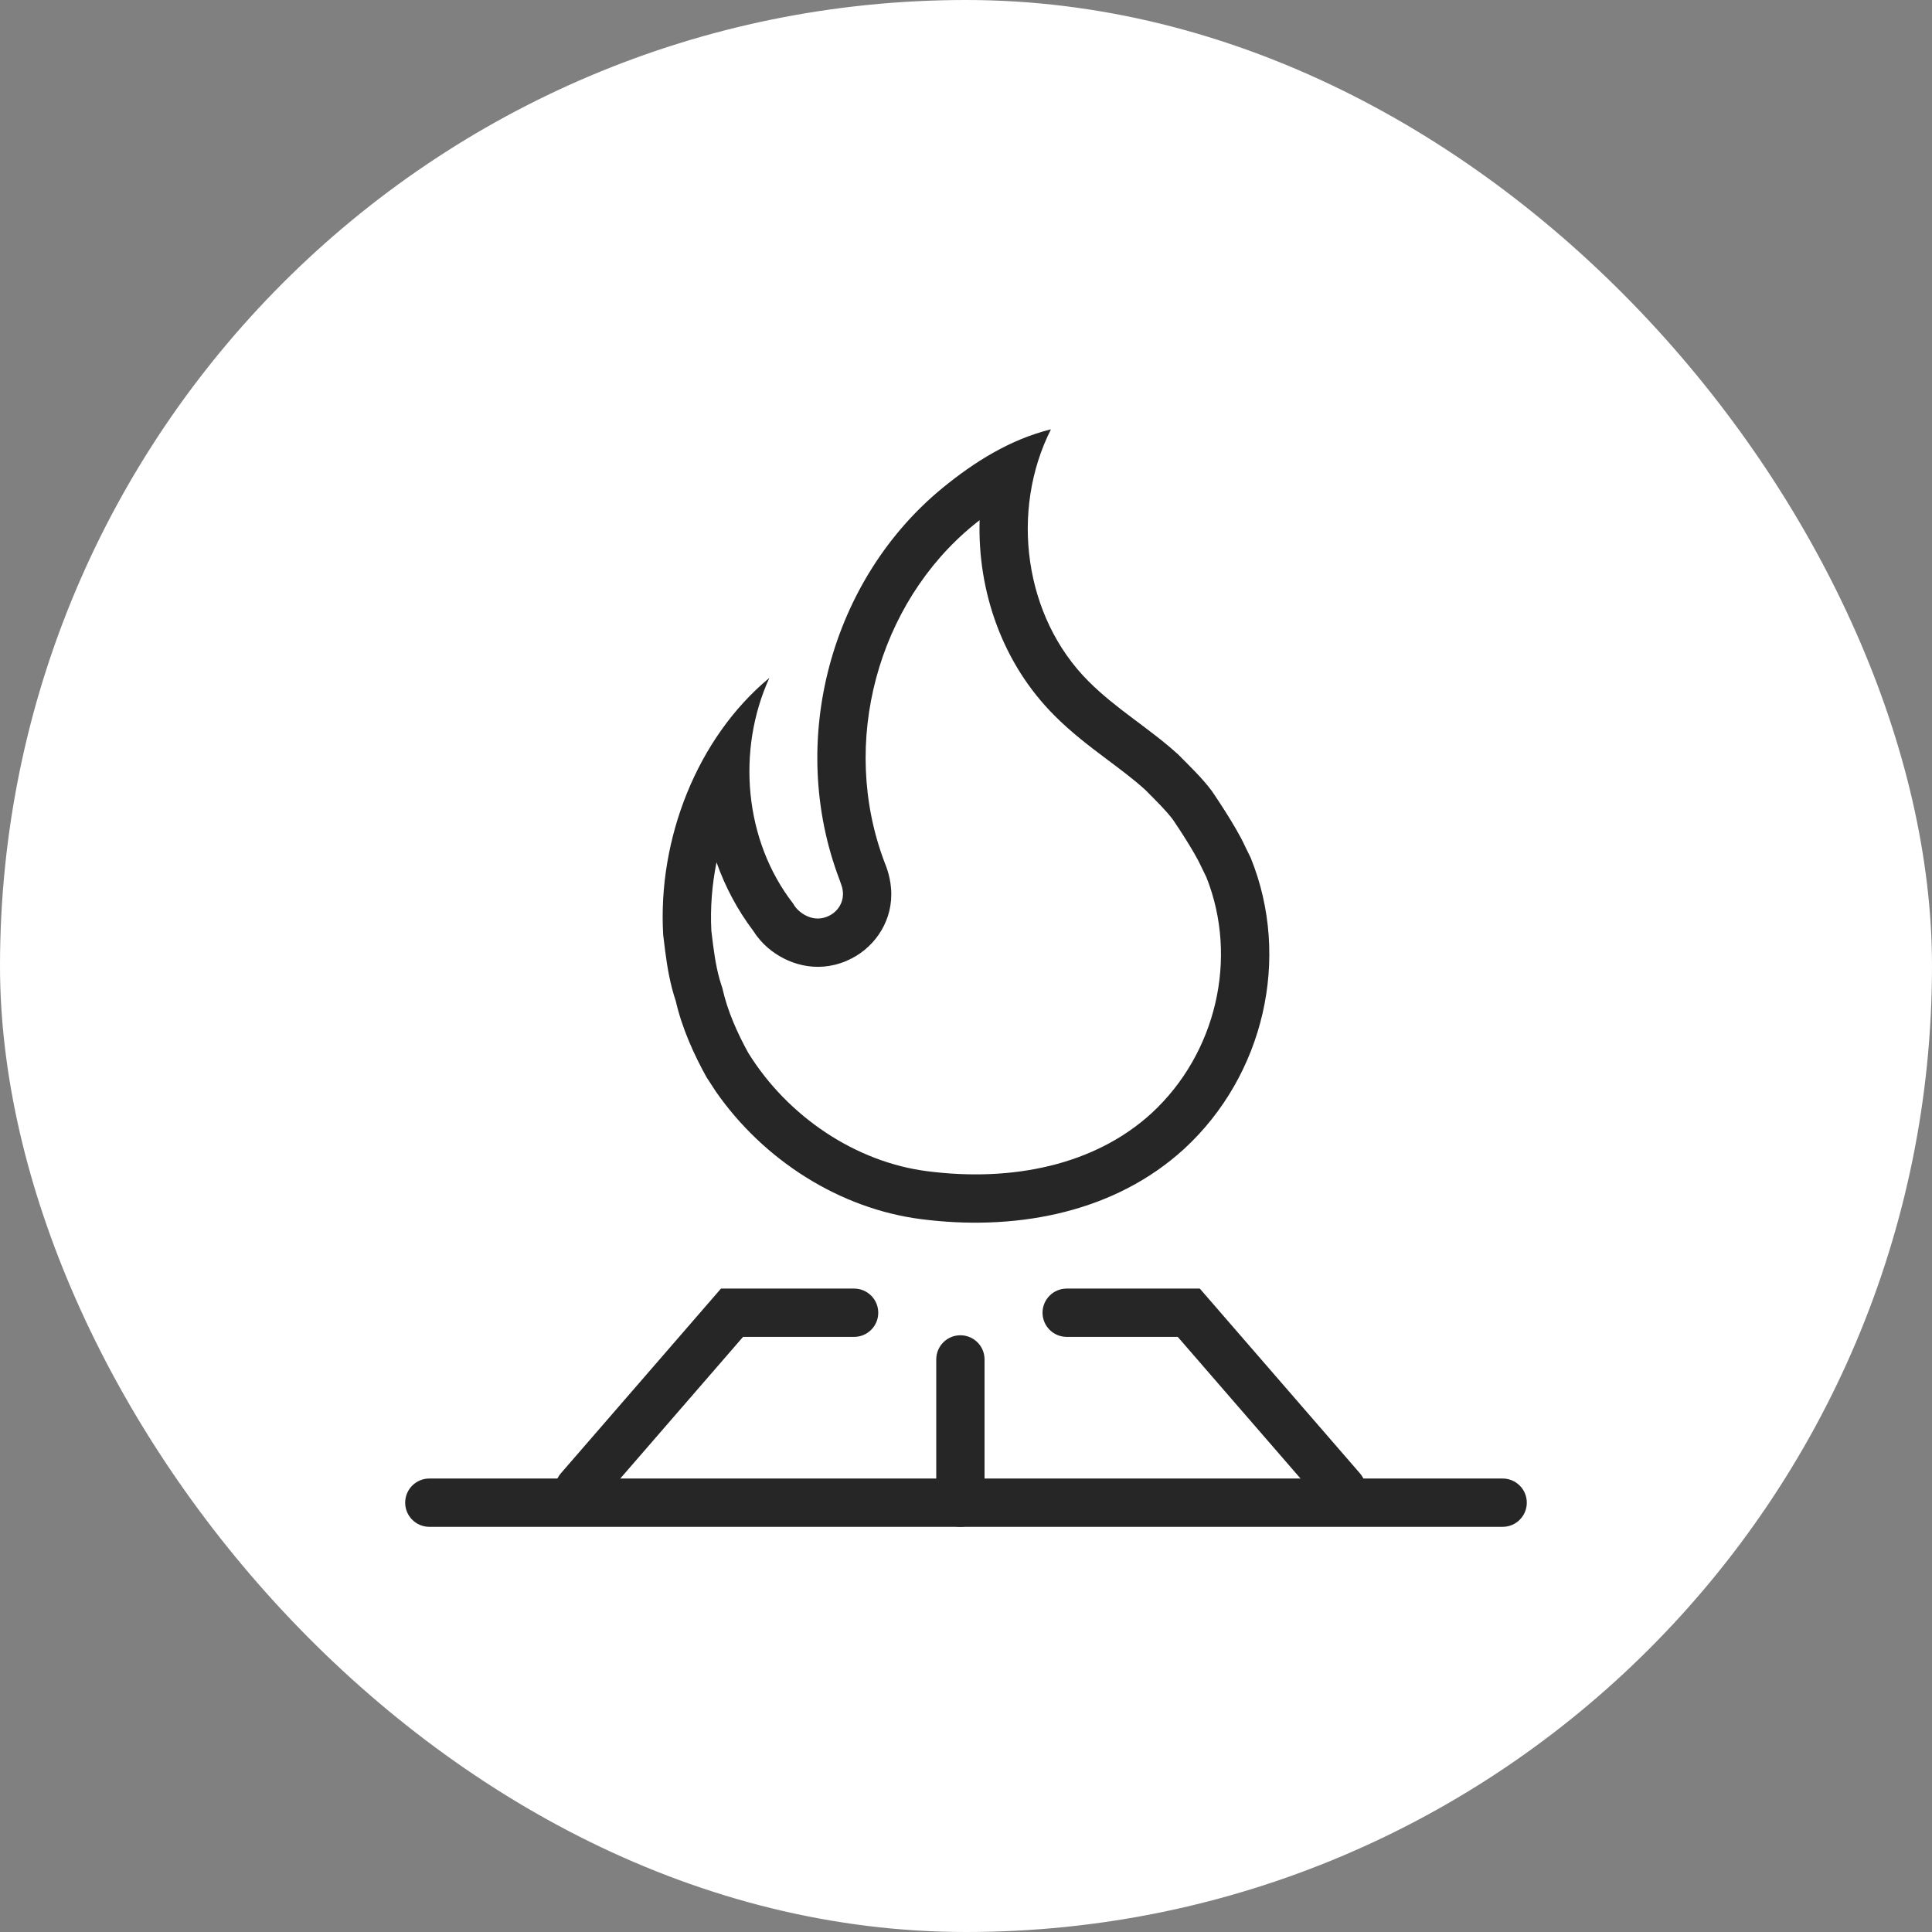
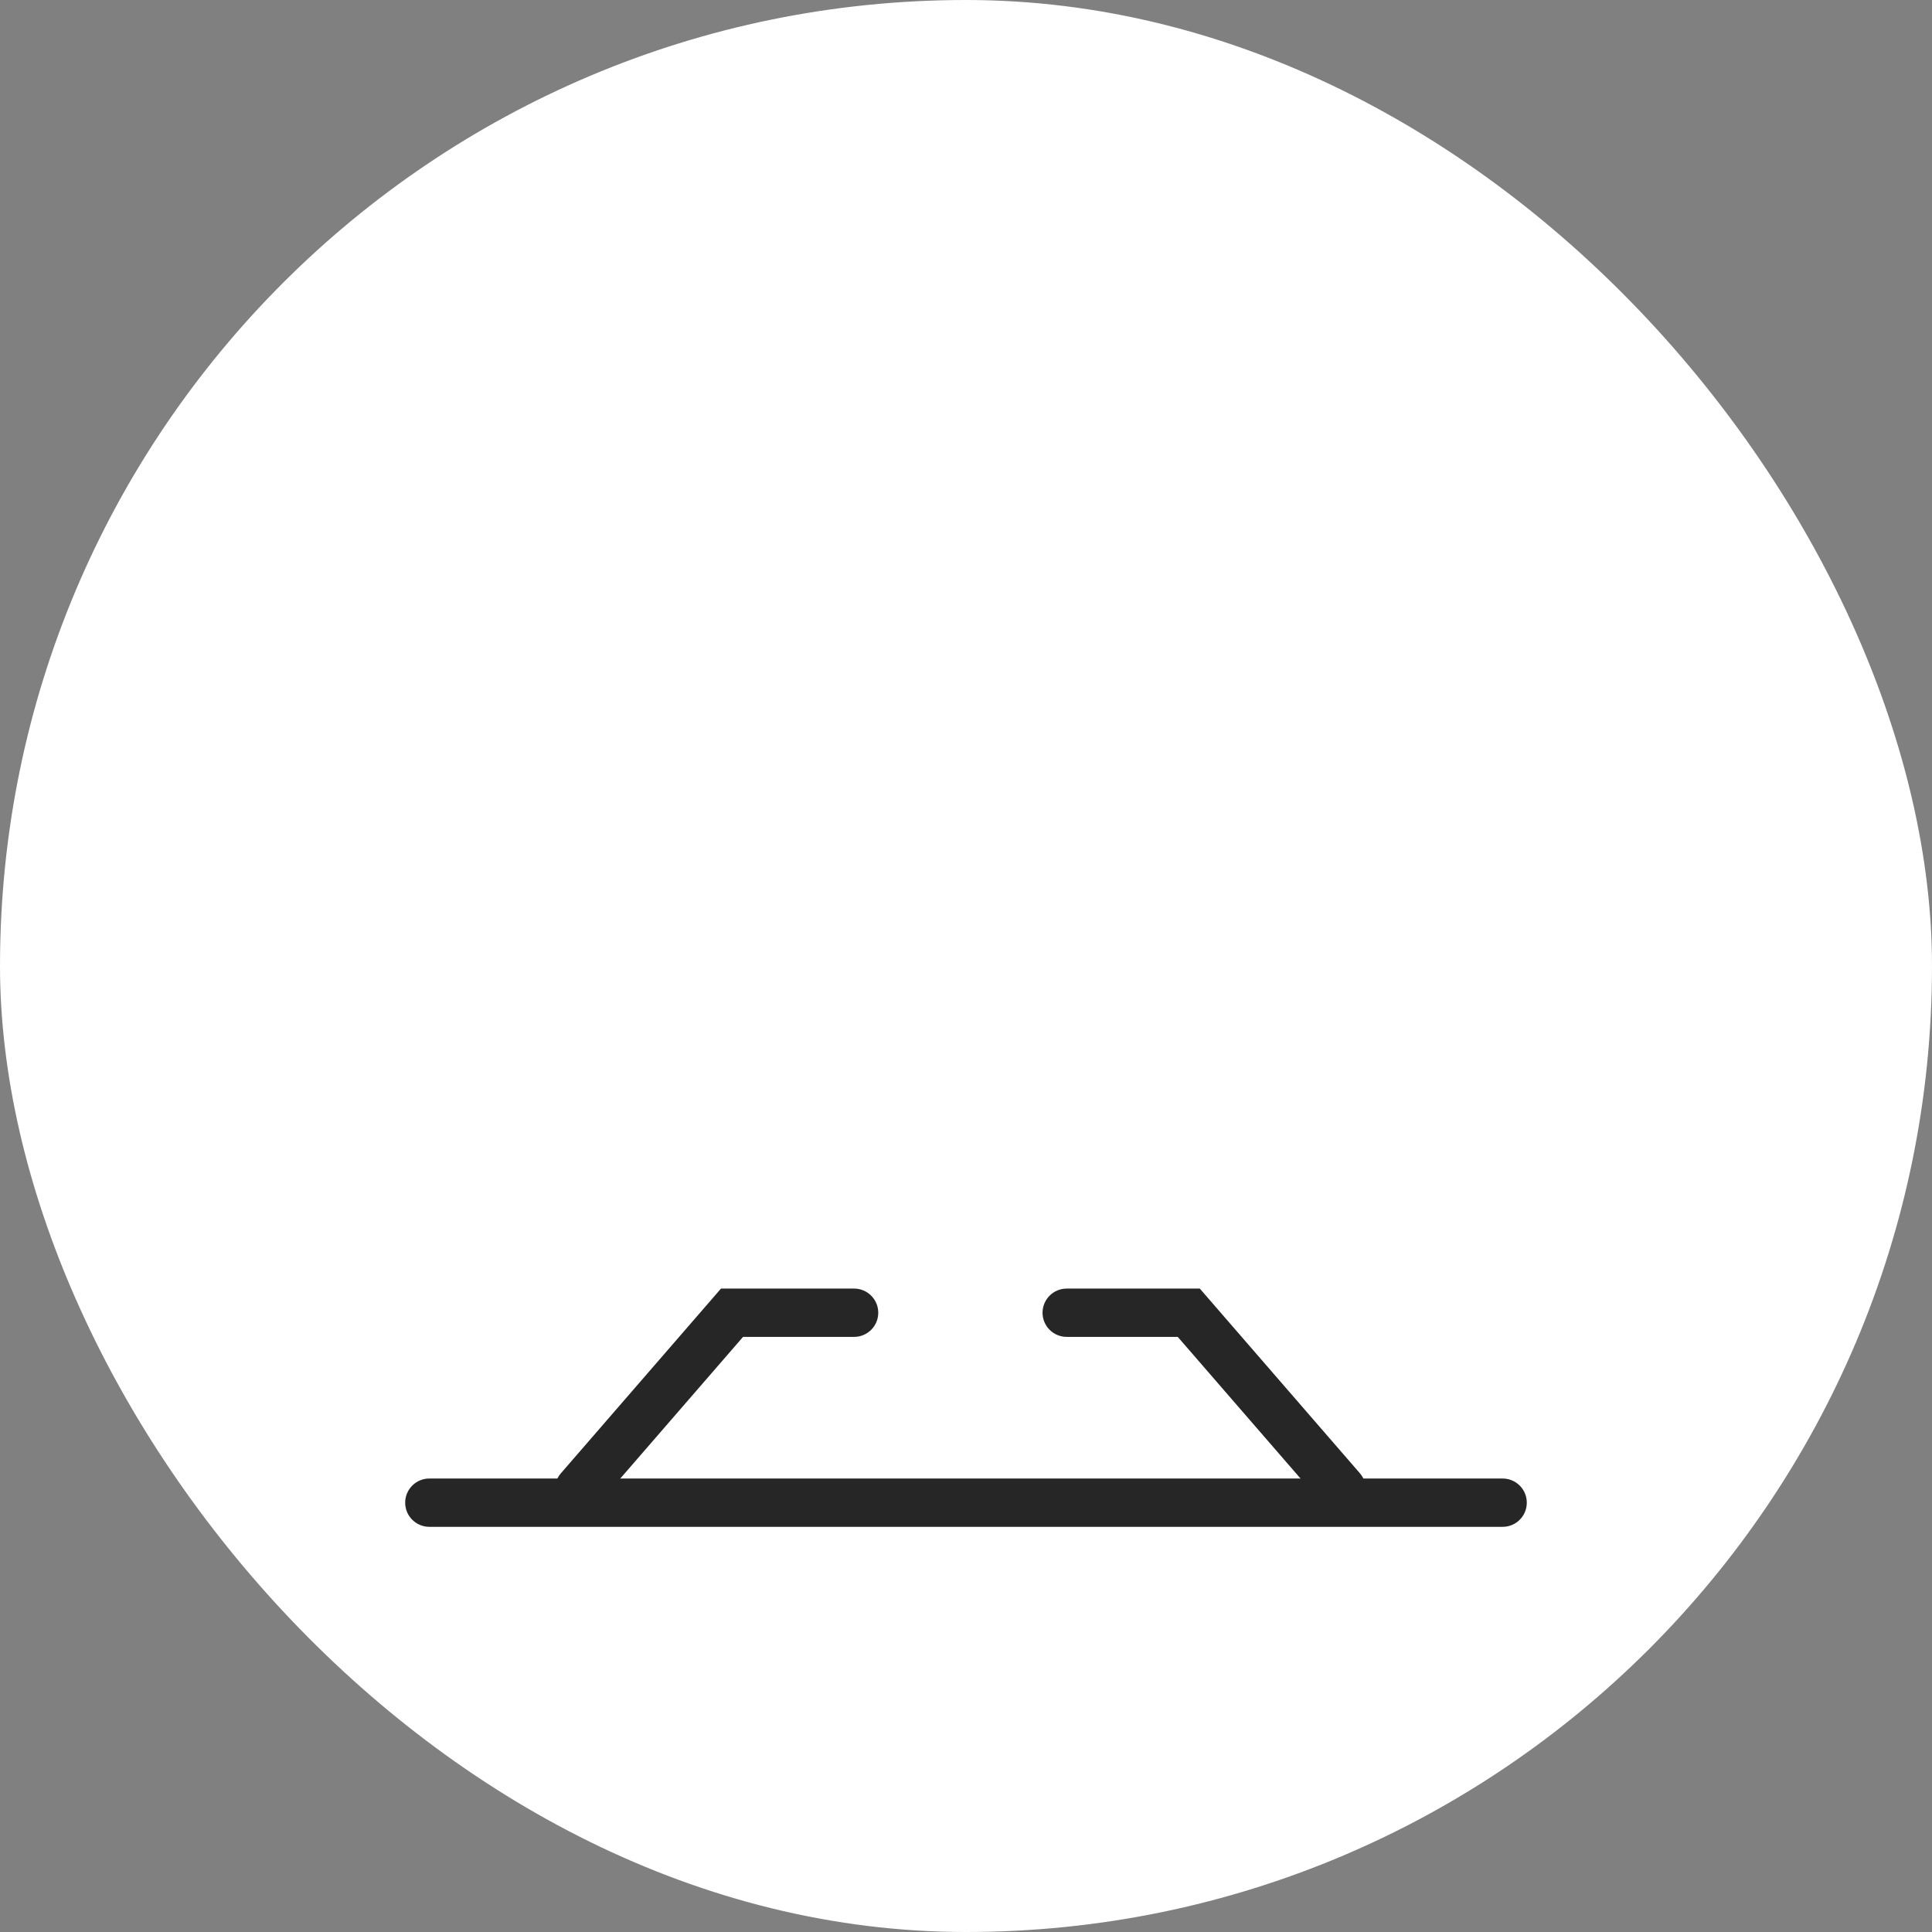
<svg xmlns="http://www.w3.org/2000/svg" width="60" height="60" viewBox="0 0 60 60" fill="none">
  <rect x="0" y="0" width="60" height="60" fill="#808080" stroke="none" />
  <rect width="60" height="60" rx="30" fill="white" />
  <path d="M46.666 45.917C47.081 45.917 47.416 46.252 47.416 46.667C47.416 47.081 47.081 47.417 46.666 47.417H13.333C12.919 47.417 12.583 47.081 12.583 46.667C12.583 46.252 12.919 45.917 13.333 45.917H46.666Z" fill="#262626" />
  <path d="M22.391 40.018L17.419 45.754C17.148 46.067 17.183 46.541 17.496 46.812C17.809 47.083 18.282 47.049 18.553 46.736L23.076 41.518H26.525C26.939 41.518 27.275 41.182 27.275 40.768C27.275 40.354 26.939 40.018 26.525 40.018H22.391Z" fill="#262626" />
  <path d="M37.261 40.018L42.233 45.754C42.504 46.067 42.469 46.541 42.156 46.812C41.843 47.083 41.37 47.049 41.099 46.736L36.576 41.518H33.127C32.713 41.518 32.377 41.182 32.377 40.768C32.377 40.354 32.713 40.018 33.127 40.018H37.261Z" fill="#262626" />
-   <path d="M29.076 46.667V42.218C29.076 41.803 29.412 41.468 29.826 41.468C30.24 41.468 30.576 41.803 30.576 42.218V46.667C30.576 47.081 30.24 47.417 29.826 47.417C29.412 47.417 29.076 47.081 29.076 46.667Z" fill="#262626" />
-   <path d="M32.638 13.333C31.36 15.866 31.804 19.164 33.809 21.162C34.67 22.025 35.693 22.614 36.594 23.435C36.944 23.791 37.321 24.147 37.63 24.558C37.646 24.581 38.387 25.66 38.666 26.282L38.841 26.638C40.106 29.759 39.245 33.4 36.783 35.672L36.573 35.858C34.383 37.73 31.405 38.221 28.616 37.863C26.08 37.542 23.71 36.03 22.226 33.891L21.942 33.454C21.538 32.729 21.174 31.907 20.986 31.086C20.814 30.573 20.726 30.06 20.659 29.547L20.596 29.034C20.421 26.063 21.646 22.915 23.893 21.053C22.87 23.298 23.112 26.105 24.632 28.062C24.68 28.151 24.744 28.229 24.821 28.294C25.076 28.513 25.4 28.595 25.709 28.458C25.945 28.362 26.128 28.141 26.17 27.885L26.18 27.774C26.18 27.685 26.166 27.606 26.146 27.532L26.073 27.323C24.431 23.011 25.803 17.987 29.288 15.14C30.243 14.36 31.36 13.648 32.638 13.333ZM27.68 27.774C27.68 28.716 27.084 29.497 26.315 29.828L26.316 29.83C26.308 29.834 26.3 29.836 26.292 29.839C26.286 29.842 26.28 29.846 26.274 29.848L26.273 29.847C25.337 30.24 24.428 29.933 23.845 29.434V29.433C23.668 29.282 23.517 29.105 23.394 28.91C22.9 28.257 22.52 27.537 22.252 26.78C22.112 27.48 22.054 28.199 22.092 28.91C22.162 29.502 22.223 29.973 22.349 30.417L22.409 30.612L22.432 30.68L22.449 30.751C22.593 31.38 22.883 32.055 23.238 32.698C24.471 34.688 26.589 36.094 28.803 36.374H28.806C31.411 36.709 33.992 36.197 35.768 34.567C37.769 32.718 38.466 29.762 37.466 27.244L37.32 26.944L37.308 26.92L37.297 26.896C37.205 26.69 36.999 26.34 36.776 25.988C36.672 25.823 36.575 25.676 36.504 25.571C36.469 25.518 36.441 25.477 36.422 25.449L36.42 25.447C36.198 25.155 35.941 24.908 35.565 24.527C35.184 24.183 34.777 23.883 34.286 23.514C33.809 23.156 33.261 22.737 32.748 22.223V22.222C31.137 20.615 30.355 18.371 30.423 16.154C30.361 16.203 30.299 16.252 30.237 16.302C27.256 18.738 26.065 23.071 27.47 26.778C27.522 26.909 27.68 27.285 27.68 27.774Z" fill="#262626" />
</svg>